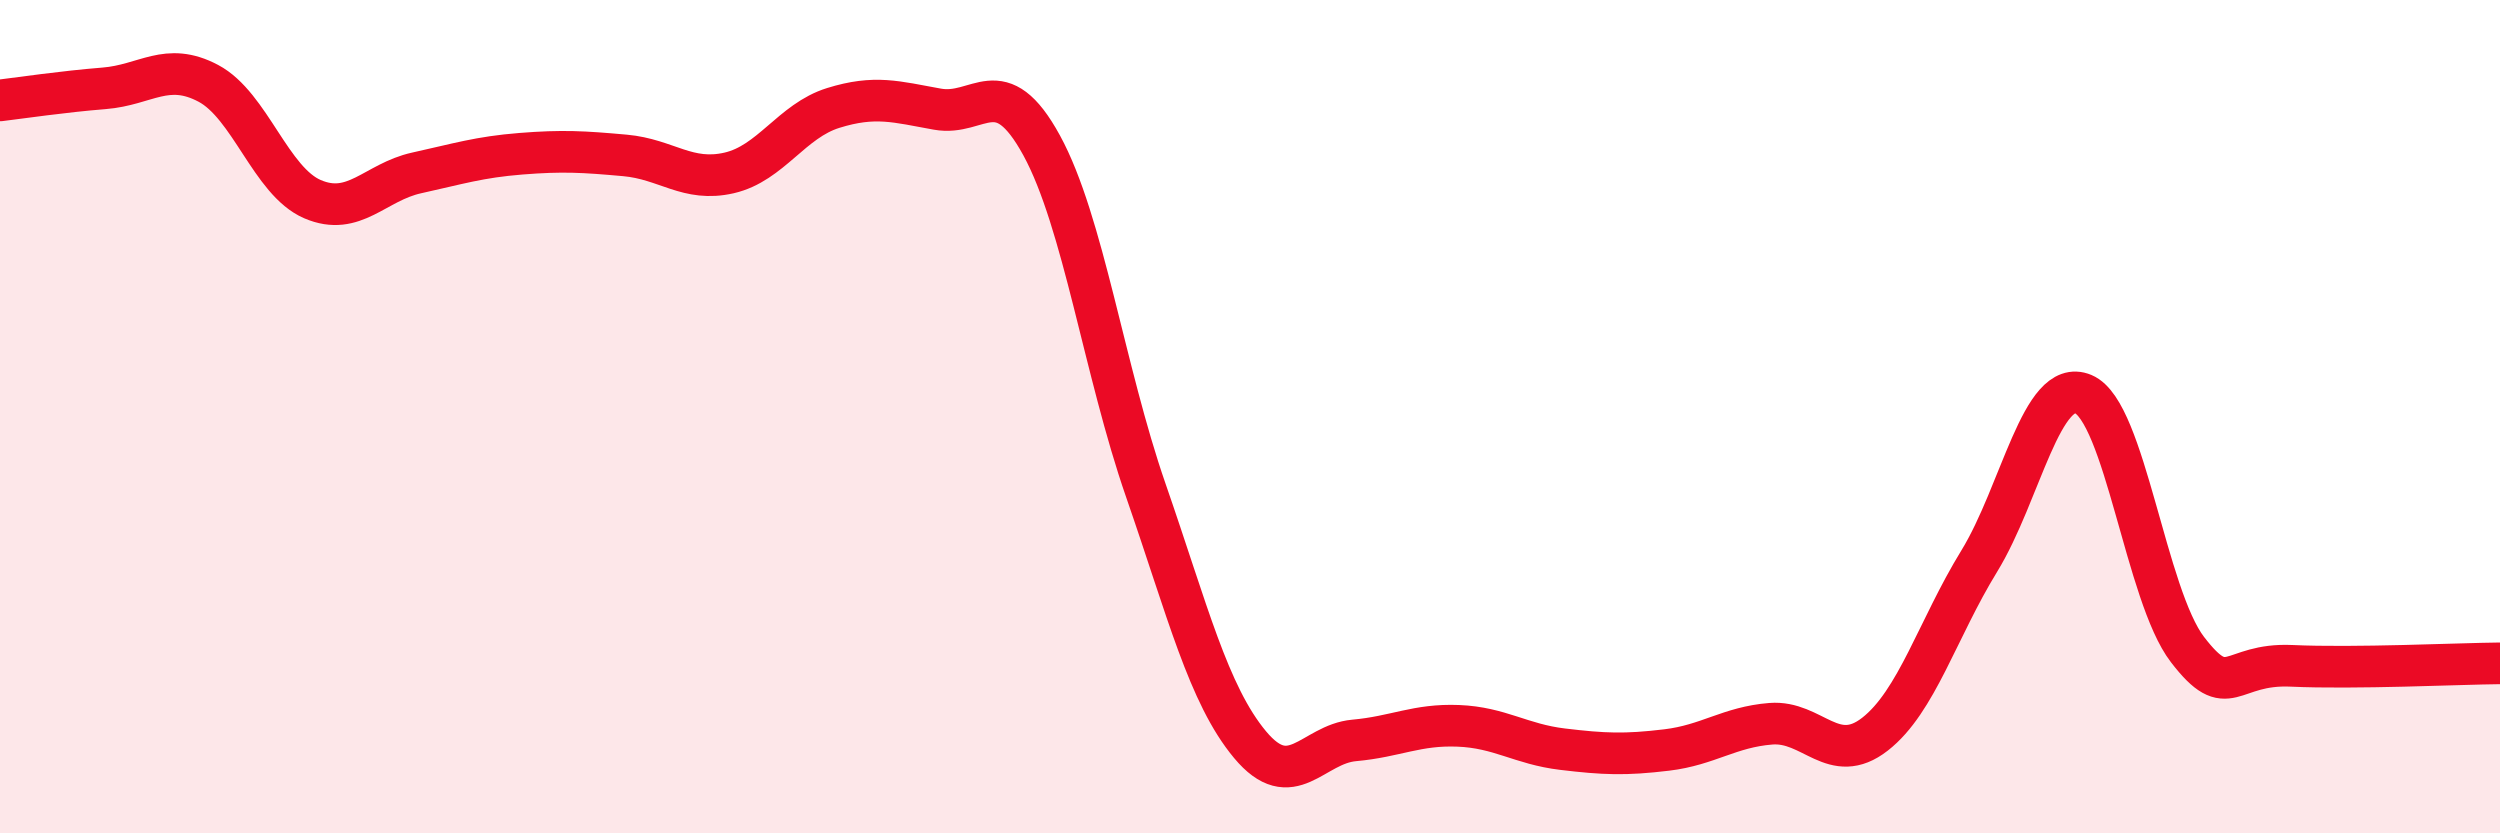
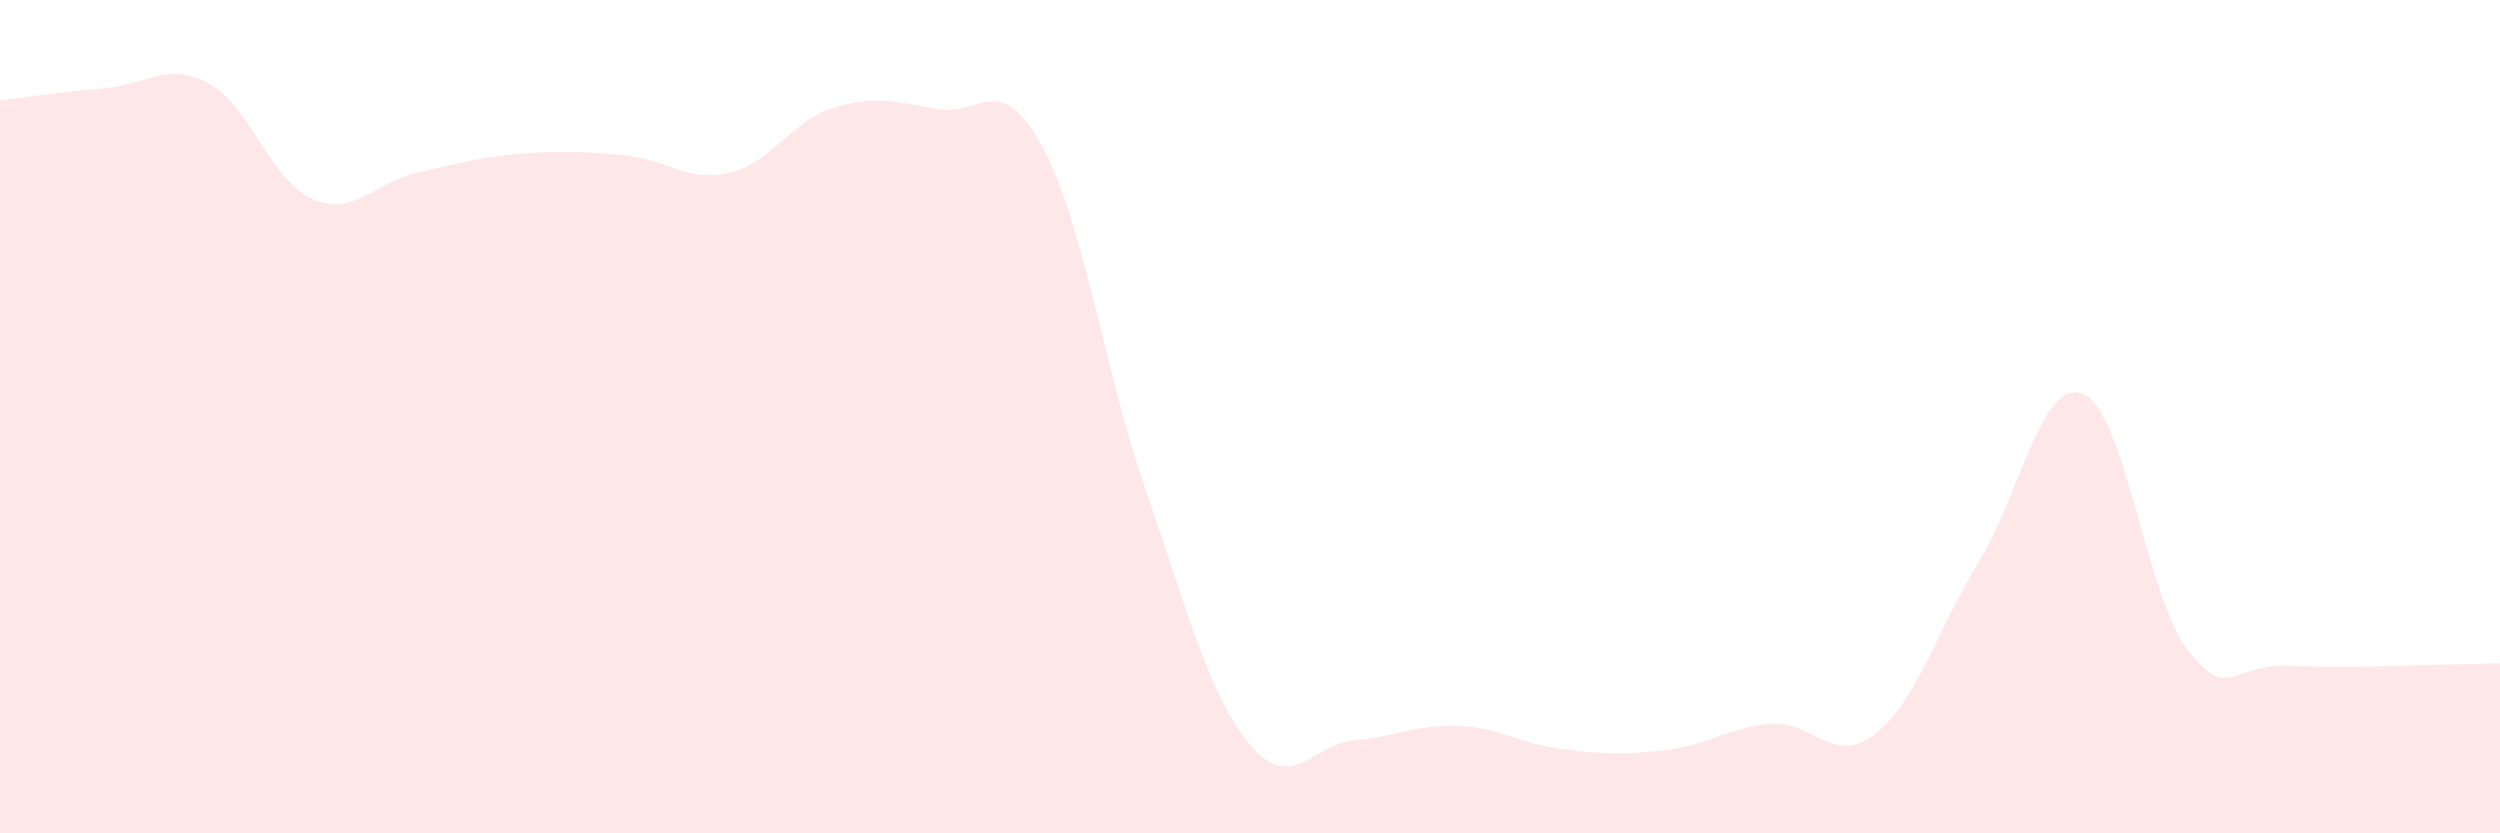
<svg xmlns="http://www.w3.org/2000/svg" width="60" height="20" viewBox="0 0 60 20">
  <path d="M 0,2.41 C 0.5,2.35 1.5,2.2 2.5,2.12 C 3.5,2.04 4,1.47 5,2 C 6,2.53 6.5,4.35 7.5,4.78 C 8.5,5.21 9,4.37 10,4.15 C 11,3.93 11.5,3.77 12.5,3.69 C 13.5,3.61 14,3.64 15,3.73 C 16,3.82 16.5,4.38 17.5,4.15 C 18.5,3.92 19,2.9 20,2.59 C 21,2.28 21.5,2.44 22.5,2.62 C 23.5,2.8 24,1.66 25,3.49 C 26,5.32 26.5,8.89 27.5,11.77 C 28.5,14.65 29,16.67 30,17.87 C 31,19.07 31.5,17.86 32.5,17.77 C 33.5,17.68 34,17.38 35,17.42 C 36,17.46 36.5,17.86 37.5,17.98 C 38.5,18.1 39,18.12 40,18 C 41,17.88 41.5,17.45 42.5,17.37 C 43.5,17.29 44,18.4 45,17.62 C 46,16.84 46.5,15.1 47.5,13.47 C 48.5,11.84 49,9.04 50,9.46 C 51,9.88 51.5,14.29 52.5,15.59 C 53.5,16.89 53.5,15.91 55,15.98 C 56.5,16.05 59,15.93 60,15.92L60 20L0 20Z" fill="#EB0A25" opacity="0.1" stroke-linecap="round" stroke-linejoin="round" />
-   <path d="M 0,2.41 C 0.5,2.35 1.5,2.2 2.5,2.12 C 3.5,2.04 4,1.47 5,2 C 6,2.53 6.5,4.35 7.5,4.78 C 8.5,5.21 9,4.37 10,4.15 C 11,3.93 11.5,3.77 12.5,3.69 C 13.5,3.61 14,3.64 15,3.73 C 16,3.82 16.5,4.38 17.5,4.15 C 18.5,3.92 19,2.9 20,2.59 C 21,2.28 21.5,2.44 22.5,2.62 C 23.5,2.8 24,1.66 25,3.49 C 26,5.32 26.5,8.89 27.5,11.77 C 28.5,14.65 29,16.67 30,17.87 C 31,19.07 31.5,17.86 32.5,17.77 C 33.5,17.68 34,17.38 35,17.42 C 36,17.46 36.5,17.86 37.5,17.98 C 38.5,18.1 39,18.12 40,18 C 41,17.88 41.5,17.45 42.5,17.37 C 43.5,17.29 44,18.4 45,17.62 C 46,16.84 46.5,15.1 47.5,13.47 C 48.5,11.84 49,9.04 50,9.46 C 51,9.88 51.5,14.29 52.5,15.59 C 53.5,16.89 53.5,15.91 55,15.98 C 56.5,16.05 59,15.93 60,15.92" stroke="#EB0A25" stroke-width="1" fill="none" stroke-linecap="round" stroke-linejoin="round" />
</svg>